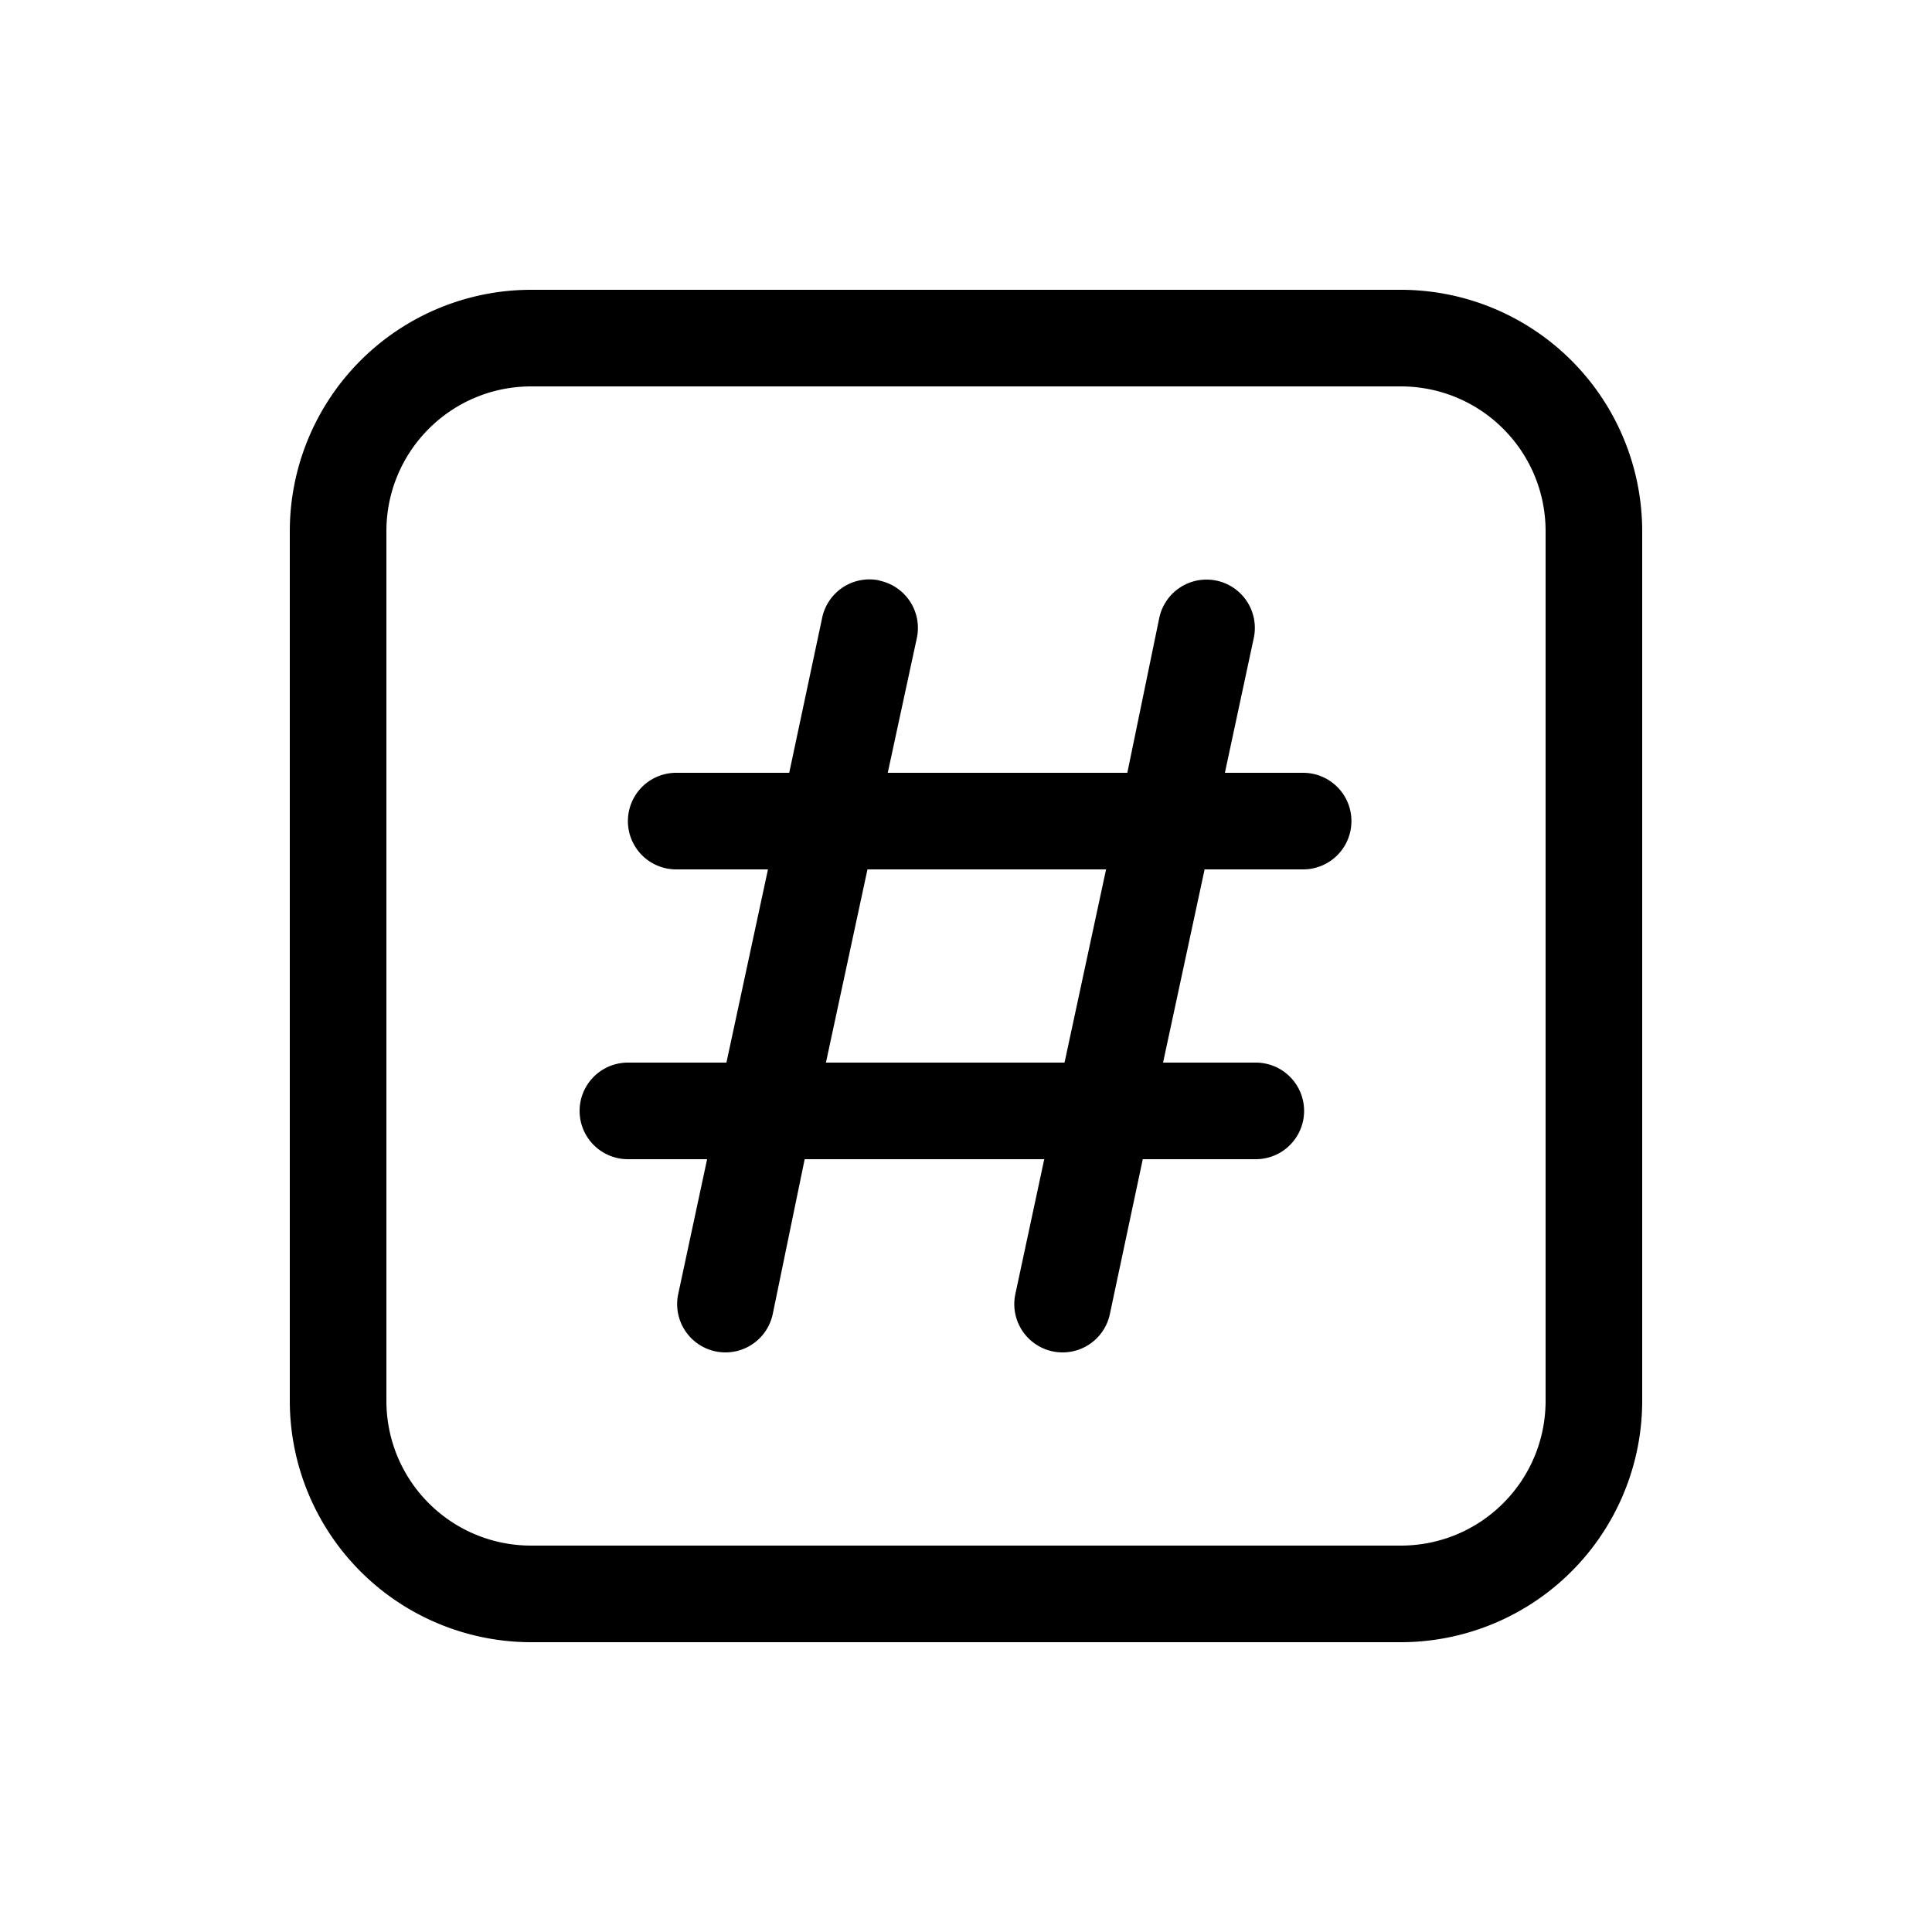
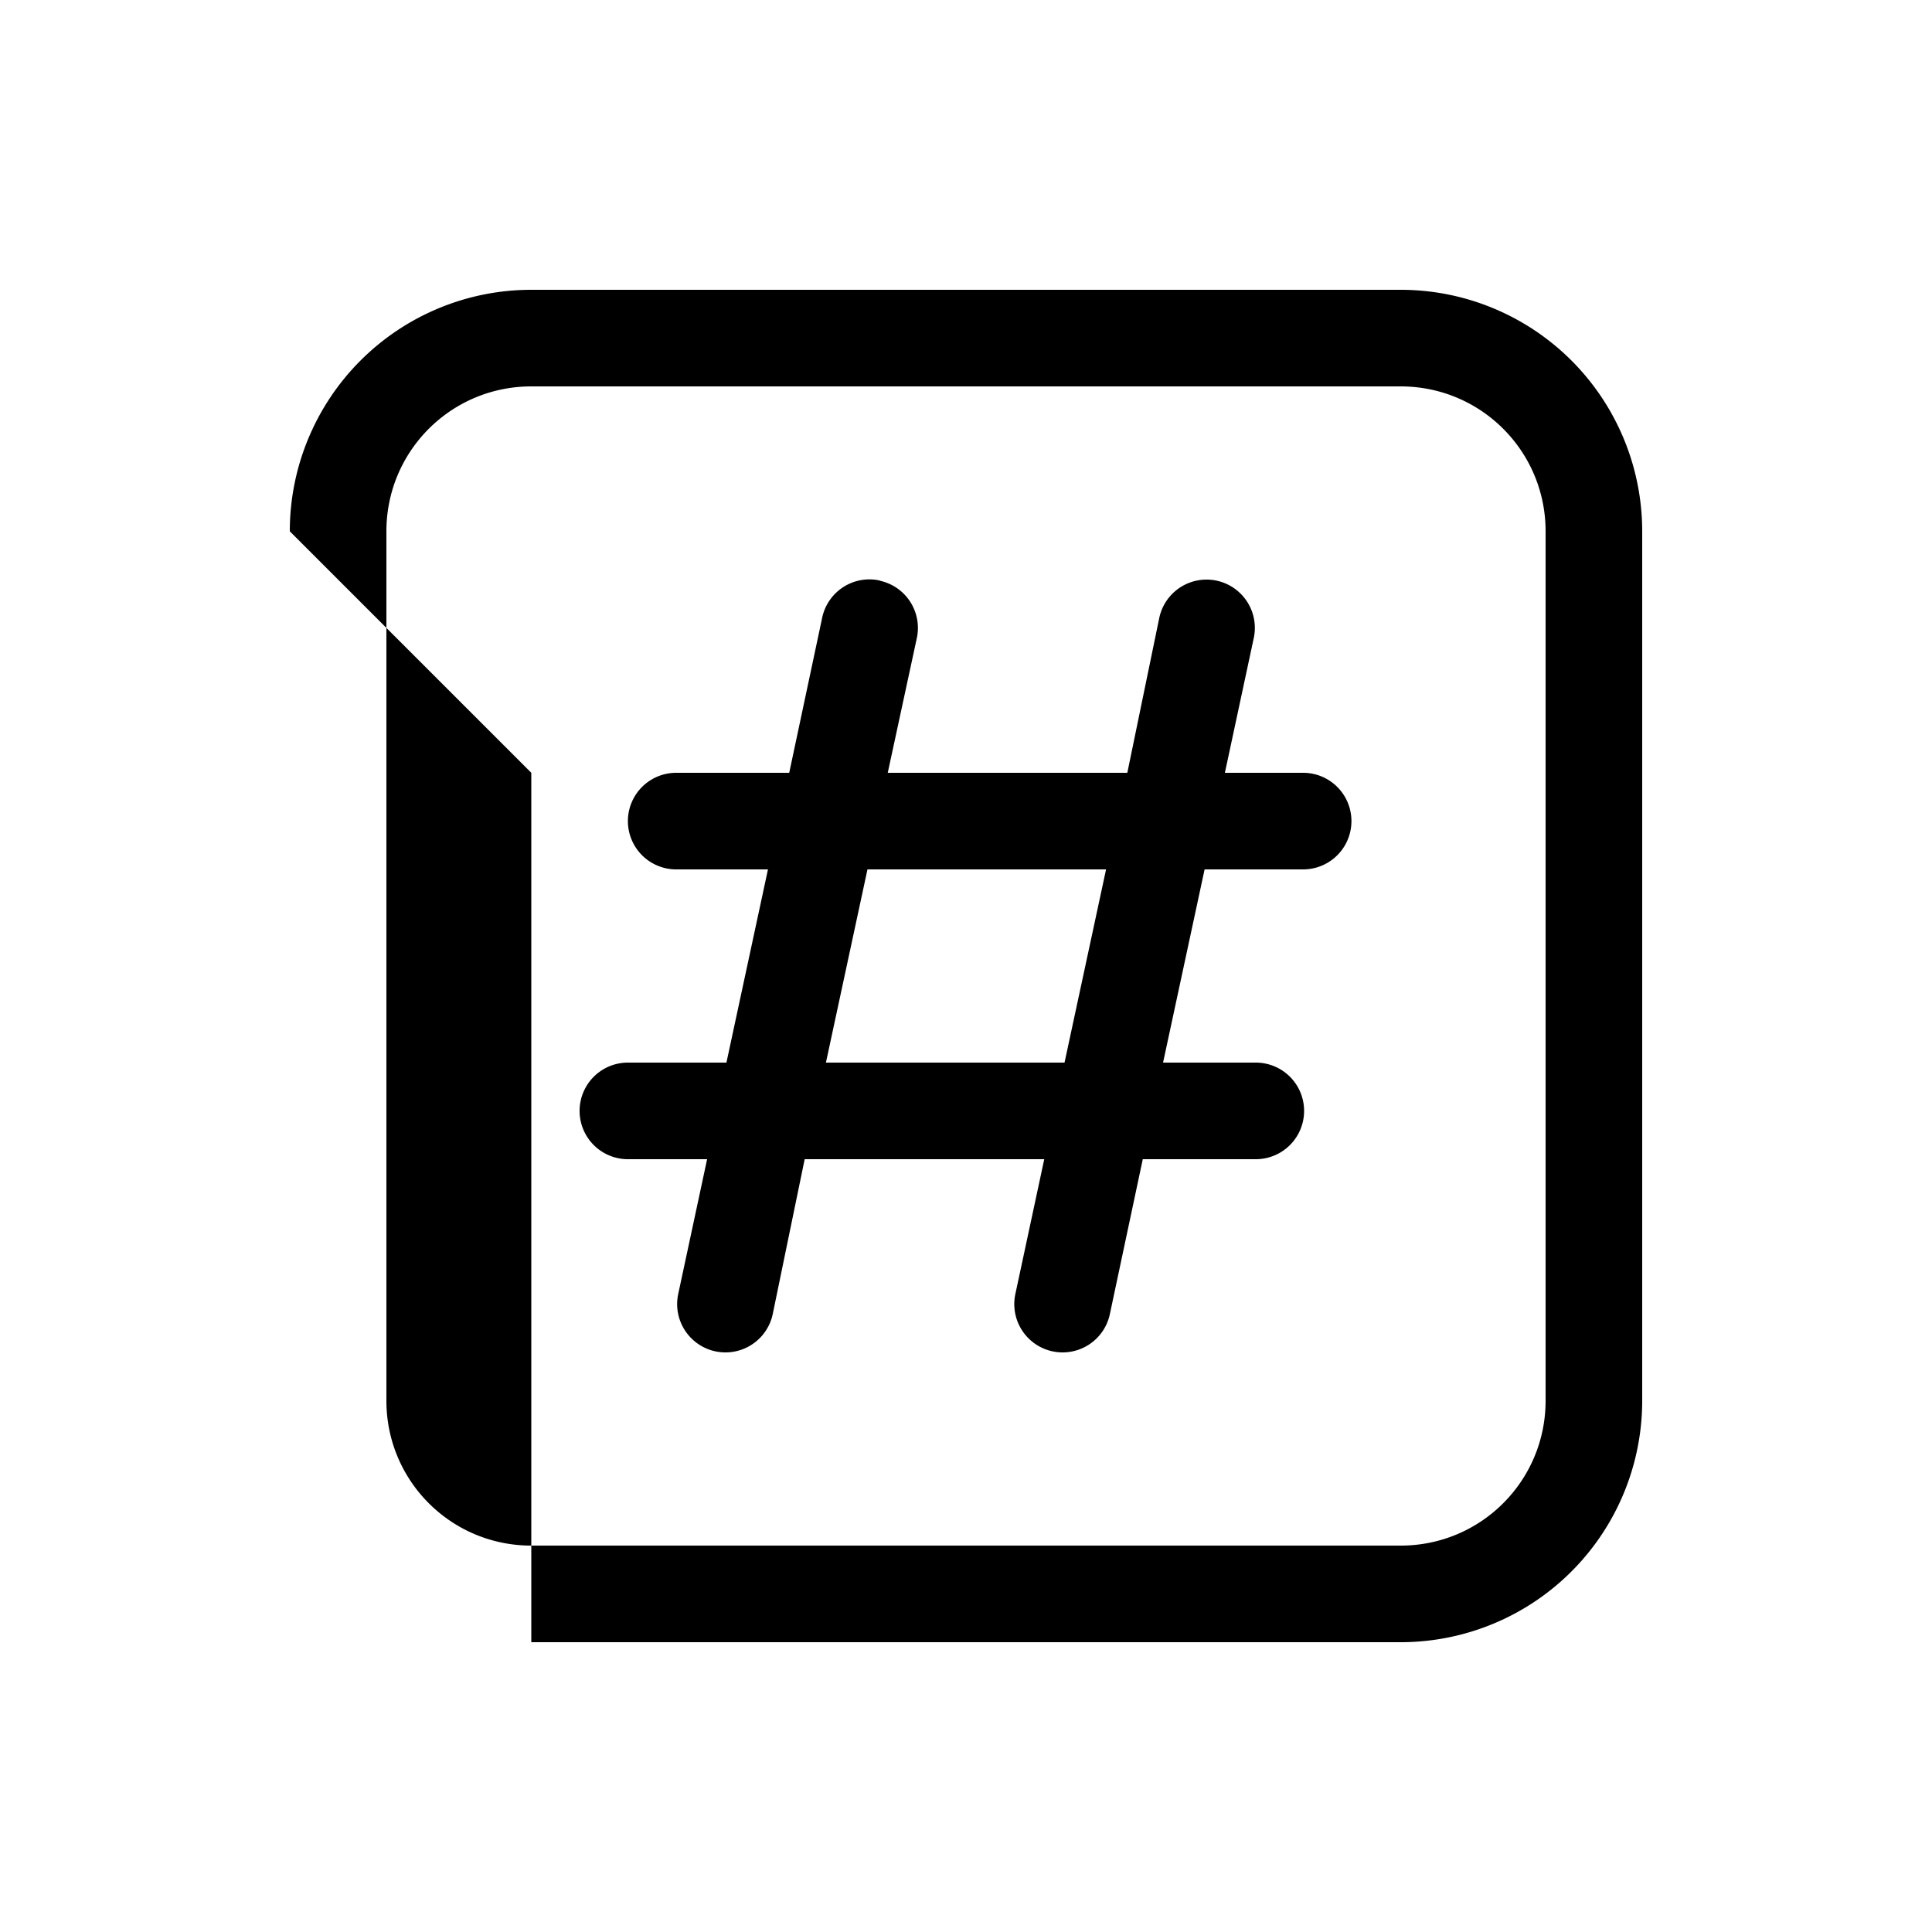
<svg xmlns="http://www.w3.org/2000/svg" width="20" height="20" viewBox="0 0 20 20">
-   <path d="M9.1 6.01a.5.5 0 0 1 .39.6L9.19 8h2.48L12 6.4a.5.5 0 0 1 .98.2l-.3 1.4h.81a.5.5 0 0 1 0 1h-1.02l-.43 2H13a.5.5 0 0 1 0 1h-1.17l-.34 1.6a.5.5 0 1 1-.98-.2l.3-1.4H8.33L8 13.6a.5.5 0 1 1-.98-.2l.3-1.4H6.5a.5.5 0 0 1 0-1h1.02l.43-2H7a.5.5 0 0 1 0-1h1.17l.34-1.6a.5.5 0 0 1 .6-.39ZM8.55 11h2.47l.43-2H8.98l-.43 2ZM3 5.5A2.5 2.5 0 0 1 5.5 3h9A2.5 2.5 0 0 1 17 5.5v9a2.5 2.5 0 0 1-2.5 2.5h-9A2.5 2.5 0 0 1 3 14.5v-9ZM5.5 4C4.67 4 4 4.67 4 5.5v9c0 .83.67 1.5 1.5 1.5h9c.83 0 1.5-.67 1.5-1.5v-9c0-.83-.67-1.5-1.5-1.5h-9Z" />
+   <path d="M9.1 6.01a.5.5 0 0 1 .39.6L9.19 8h2.48L12 6.4a.5.5 0 0 1 .98.2l-.3 1.4h.81a.5.5 0 0 1 0 1h-1.02l-.43 2H13a.5.5 0 0 1 0 1h-1.17l-.34 1.6a.5.5 0 1 1-.98-.2l.3-1.4H8.33L8 13.6a.5.5 0 1 1-.98-.2l.3-1.4H6.5a.5.5 0 0 1 0-1h1.02l.43-2H7a.5.5 0 0 1 0-1h1.17l.34-1.6a.5.5 0 0 1 .6-.39ZM8.55 11h2.47l.43-2H8.98l-.43 2ZM3 5.5A2.5 2.5 0 0 1 5.5 3h9A2.5 2.5 0 0 1 17 5.5v9a2.5 2.5 0 0 1-2.5 2.5h-9v-9ZM5.5 4C4.67 4 4 4.67 4 5.5v9c0 .83.67 1.5 1.5 1.5h9c.83 0 1.5-.67 1.5-1.5v-9c0-.83-.67-1.5-1.5-1.5h-9Z" />
</svg>